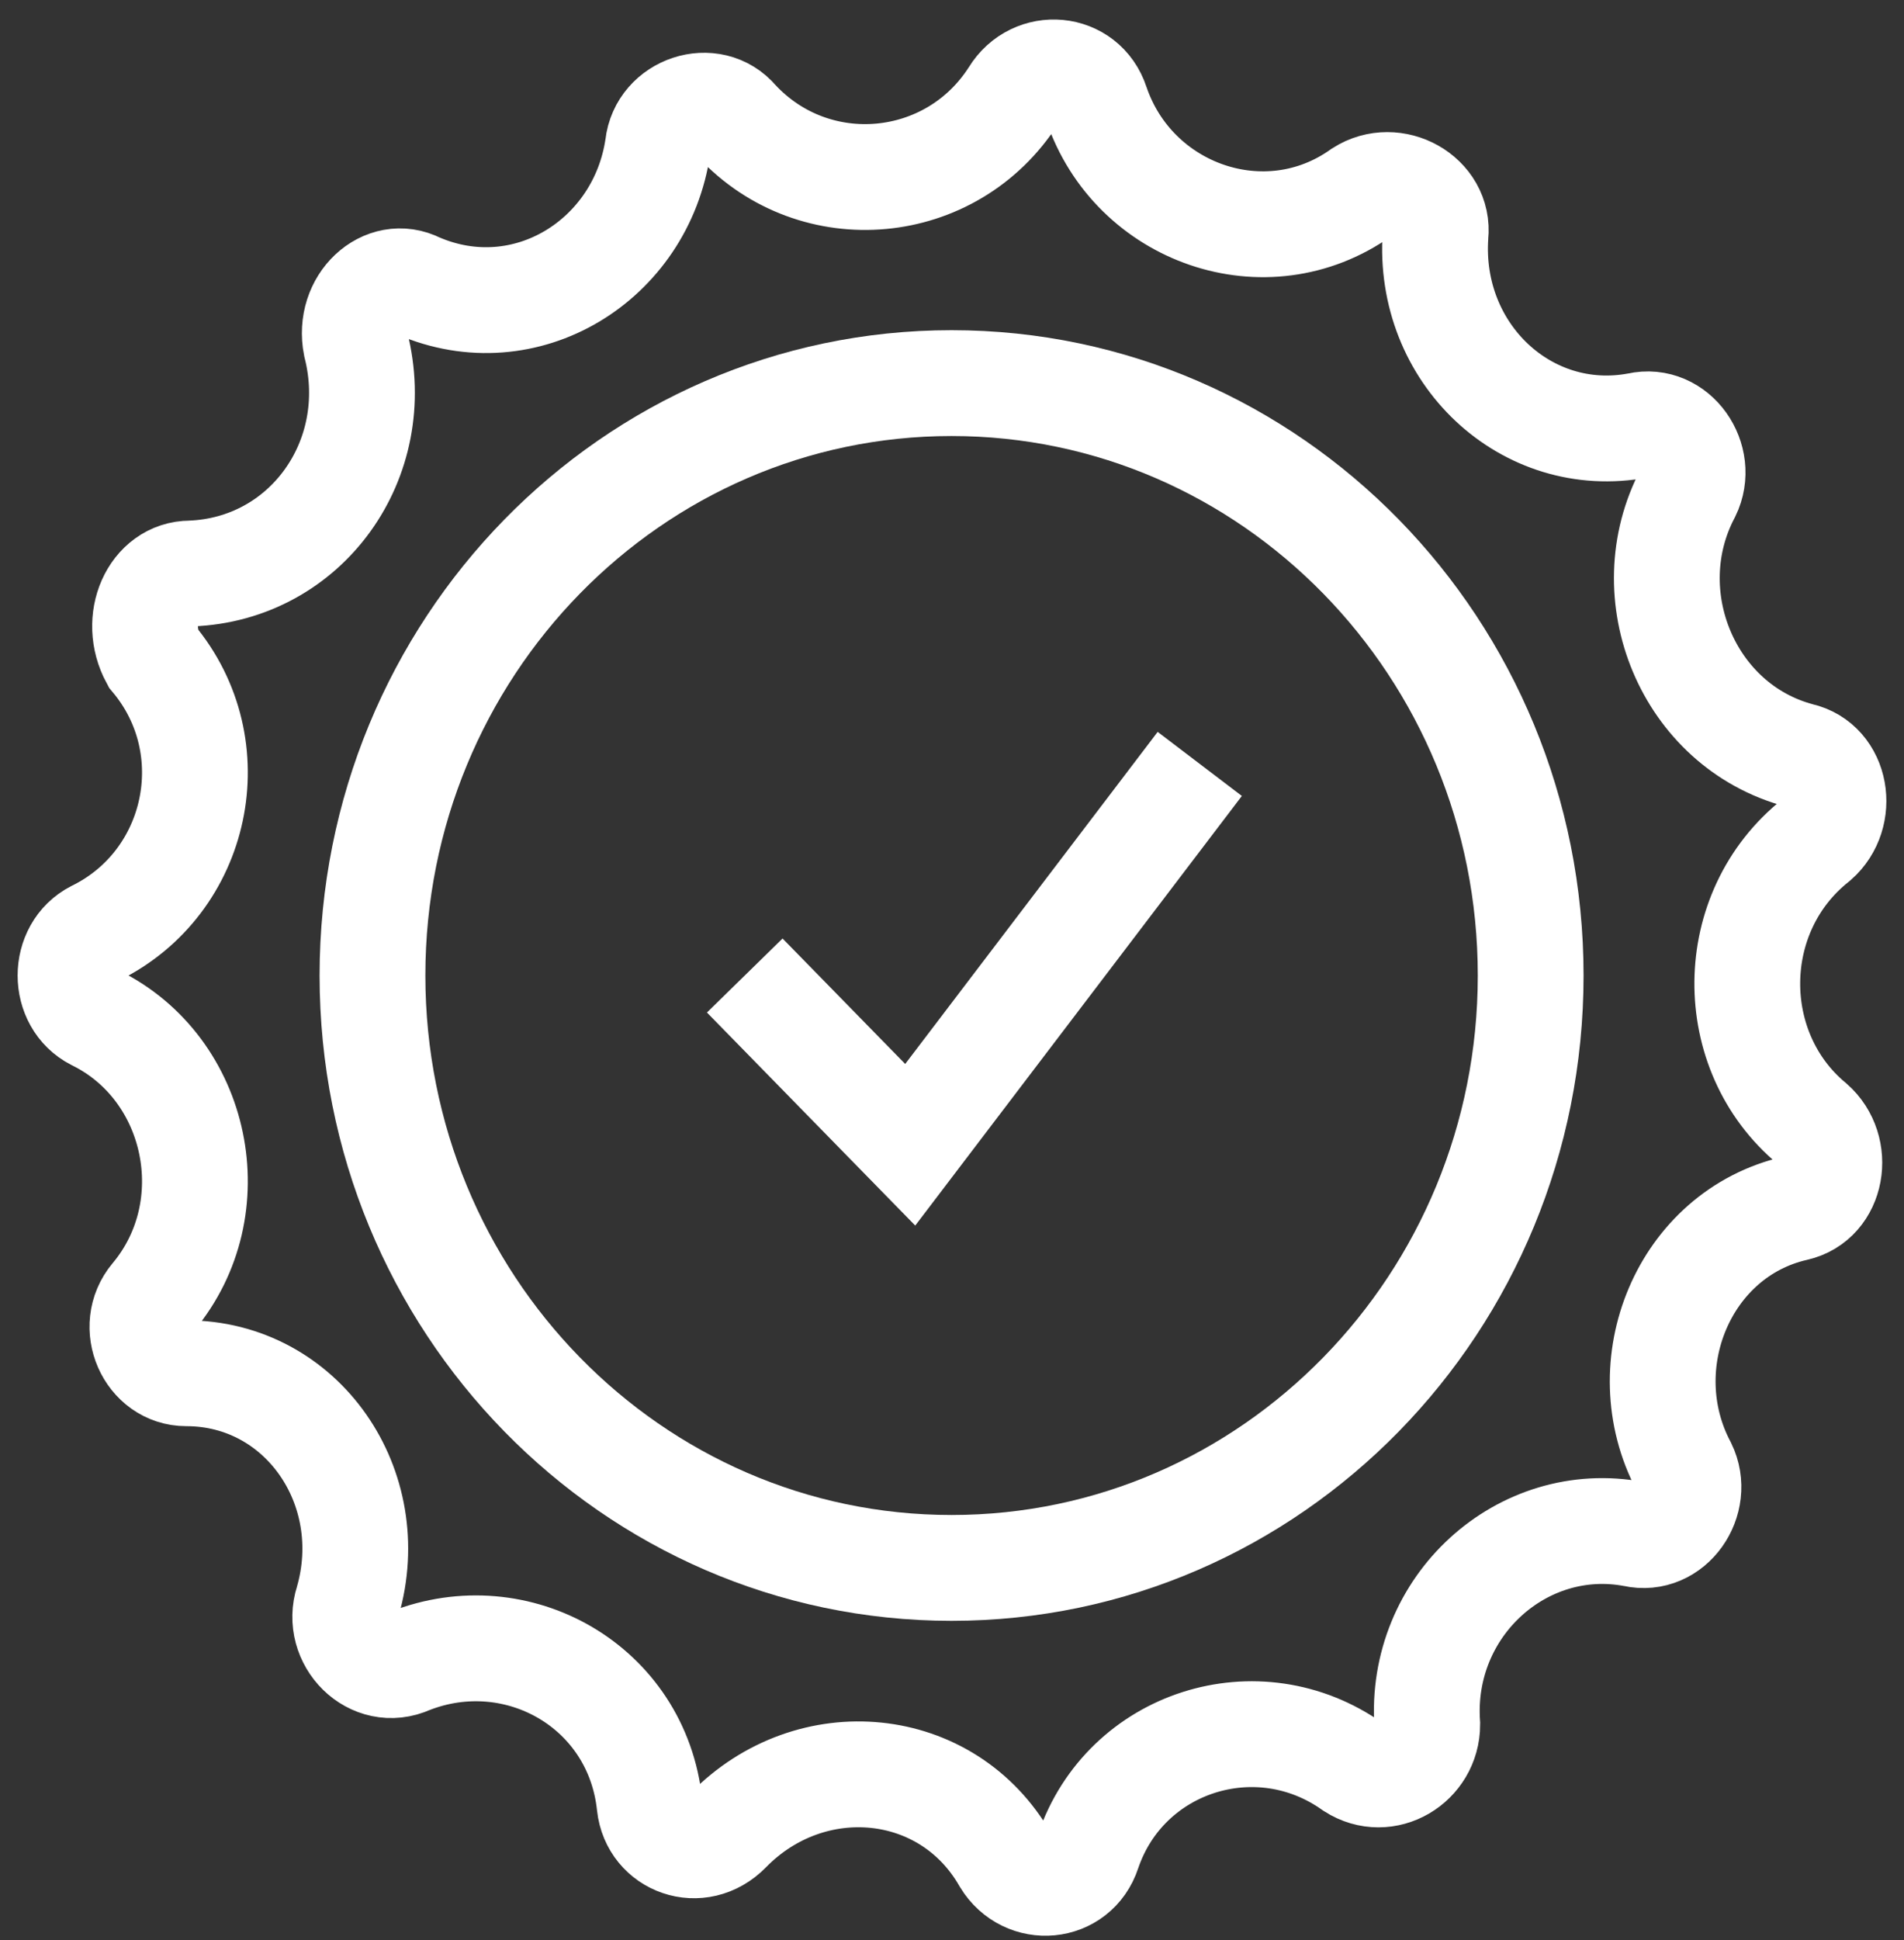
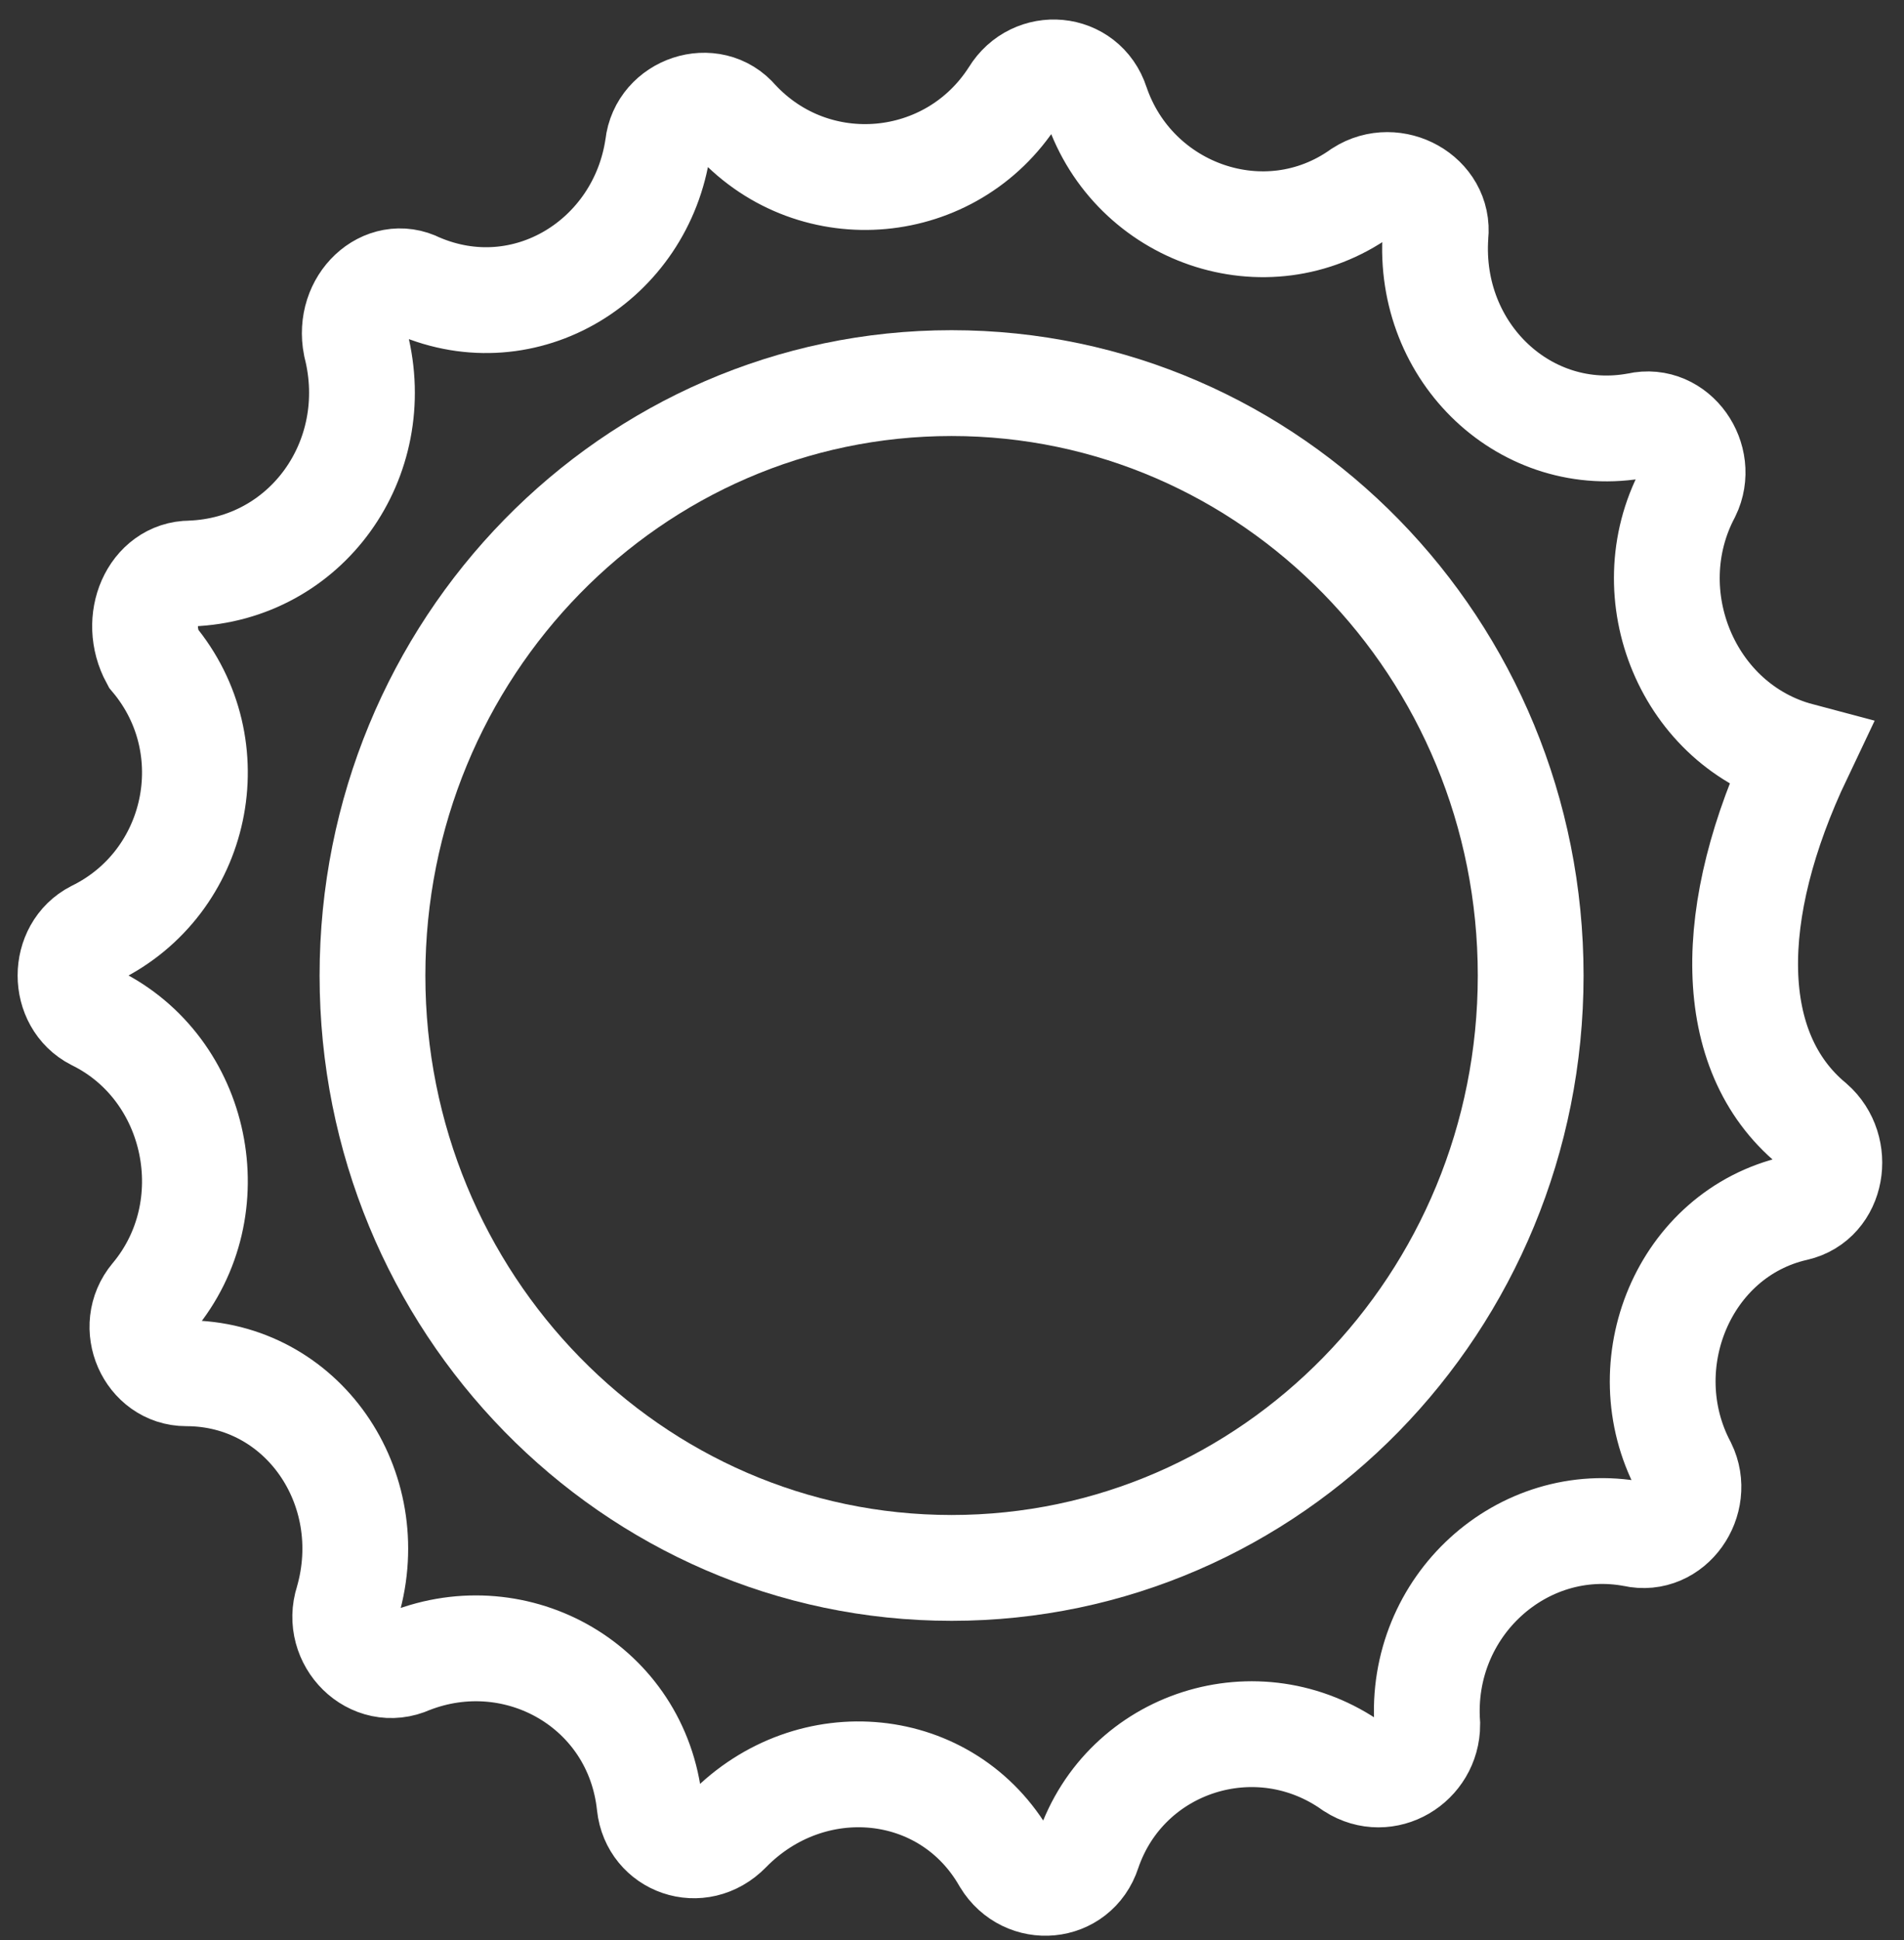
<svg xmlns="http://www.w3.org/2000/svg" width="54" height="55" viewBox="0 0 54 55" fill="none" class="svg-sky-blue">
  <rect x="0" y="0" width="54" height="55" fill="#333333" stroke="none" />
-   <path d="M38.367 50.083C35.669 48.164 31.915 49.364 30.859 52.482C30.507 53.562 29.099 53.682 28.513 52.722C26.87 49.843 22.999 49.484 20.653 51.883C19.832 52.722 18.541 52.242 18.424 51.163C18.072 47.804 14.67 45.885 11.62 47.085C10.564 47.565 9.508 46.485 9.86 45.405C10.799 42.167 8.57 38.928 5.285 38.928C4.229 38.928 3.642 37.609 4.346 36.769C6.458 34.25 5.637 30.292 2.704 28.852C1.765 28.373 1.765 26.933 2.704 26.453C5.637 25.014 6.458 21.176 4.346 18.657C3.76 17.577 4.346 16.258 5.402 16.258C8.687 16.138 10.916 13.019 10.095 9.781C9.86 8.581 10.916 7.621 11.854 8.101C14.905 9.421 18.189 7.382 18.659 4.143C18.776 3.063 20.184 2.584 20.887 3.423C23.116 5.822 26.988 5.462 28.747 2.704C29.334 1.744 30.742 1.864 31.094 2.943C32.15 6.062 35.904 7.382 38.602 5.462C39.54 4.863 40.831 5.582 40.713 6.662C40.479 10.02 43.294 12.659 46.462 12.06C47.517 11.82 48.339 13.019 47.87 13.979C46.344 16.858 47.87 20.576 51.037 21.416C52.093 21.655 52.327 23.095 51.506 23.815C48.925 25.854 48.925 29.812 51.389 31.851C52.21 32.571 51.975 34.01 50.92 34.25C47.752 34.97 46.227 38.688 47.752 41.567C48.221 42.527 47.4 43.726 46.344 43.486C43.177 42.886 40.244 45.525 40.479 48.884C40.479 49.964 39.306 50.683 38.367 50.083Z" stroke="white" stroke-width="3" stroke-miterlimit="10" />
+   <path d="M38.367 50.083C35.669 48.164 31.915 49.364 30.859 52.482C30.507 53.562 29.099 53.682 28.513 52.722C26.87 49.843 22.999 49.484 20.653 51.883C19.832 52.722 18.541 52.242 18.424 51.163C18.072 47.804 14.67 45.885 11.62 47.085C10.564 47.565 9.508 46.485 9.86 45.405C10.799 42.167 8.57 38.928 5.285 38.928C4.229 38.928 3.642 37.609 4.346 36.769C6.458 34.25 5.637 30.292 2.704 28.852C1.765 28.373 1.765 26.933 2.704 26.453C5.637 25.014 6.458 21.176 4.346 18.657C3.76 17.577 4.346 16.258 5.402 16.258C8.687 16.138 10.916 13.019 10.095 9.781C9.86 8.581 10.916 7.621 11.854 8.101C14.905 9.421 18.189 7.382 18.659 4.143C18.776 3.063 20.184 2.584 20.887 3.423C23.116 5.822 26.988 5.462 28.747 2.704C29.334 1.744 30.742 1.864 31.094 2.943C32.15 6.062 35.904 7.382 38.602 5.462C39.54 4.863 40.831 5.582 40.713 6.662C40.479 10.02 43.294 12.659 46.462 12.06C47.517 11.82 48.339 13.019 47.87 13.979C46.344 16.858 47.87 20.576 51.037 21.416C48.925 25.854 48.925 29.812 51.389 31.851C52.21 32.571 51.975 34.01 50.92 34.25C47.752 34.97 46.227 38.688 47.752 41.567C48.221 42.527 47.4 43.726 46.344 43.486C43.177 42.886 40.244 45.525 40.479 48.884C40.479 49.964 39.306 50.683 38.367 50.083Z" stroke="white" stroke-width="3" stroke-miterlimit="10" />
  <path d="M26.988 44.446C36.059 44.446 43.412 36.928 43.412 27.653C43.412 18.378 36.059 10.86 26.988 10.86C17.917 10.86 10.564 18.378 10.564 27.653C10.564 36.928 17.917 44.446 26.988 44.446Z" stroke="white" stroke-width="3" stroke-miterlimit="10" />
-   <path d="M21.122 27.653L25.815 32.451L34.027 21.655" stroke="white" stroke-width="3" stroke-miterlimit="10" />
</svg>